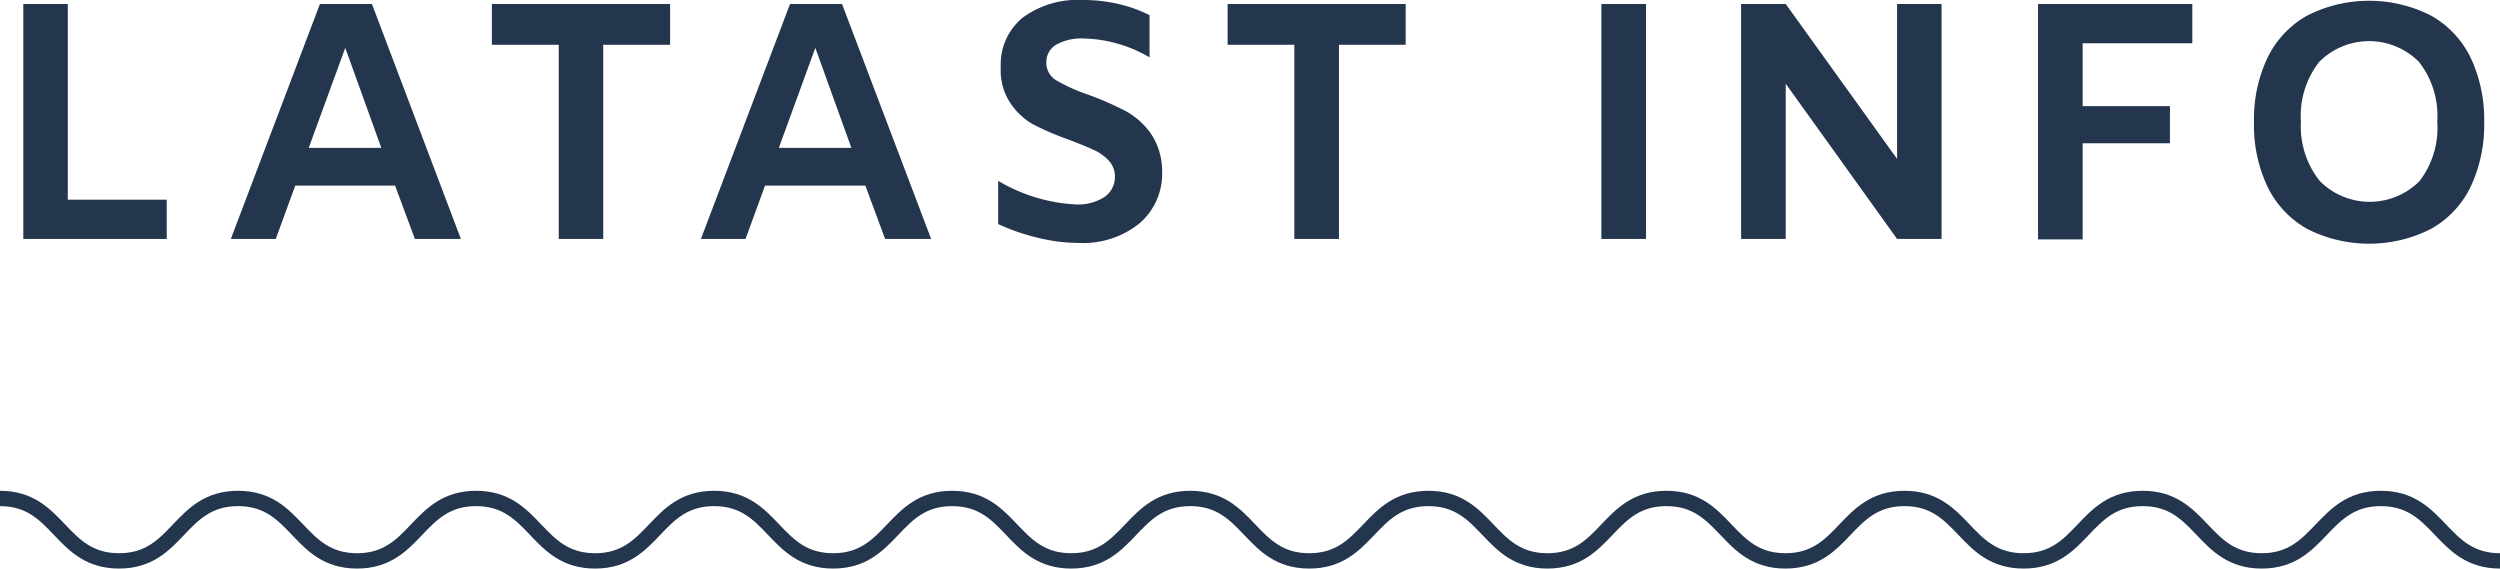
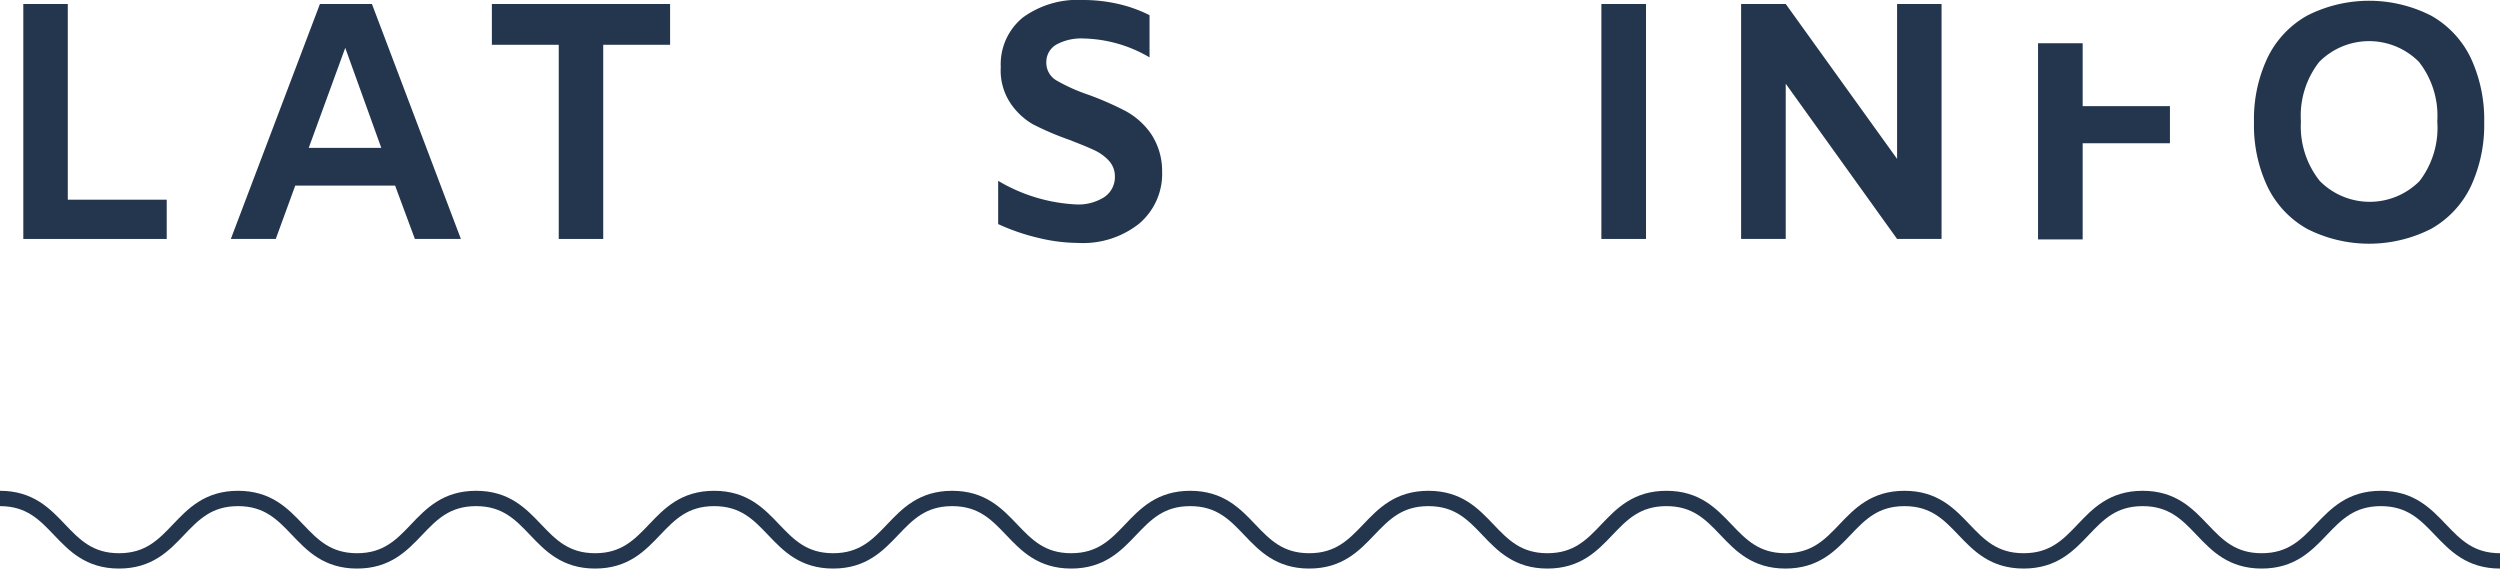
<svg xmlns="http://www.w3.org/2000/svg" width="163" height="37.07" viewBox="0 0 163 37.07">
  <defs>
    <style>
      .cls-1 {
        fill: #24364e;
      }

      .cls-2 {
        fill: none;
        stroke: #24364e;
        stroke-miterlimit: 10;
      }
    </style>
  </defs>
  <g id="レイヤー_2" data-name="レイヤー 2">
    <g id="レイヤー_2-2" data-name="レイヤー 2">
      <g>
        <path class="cls-1" d="M2.27,3.34h2.9V16.1h6.45v2.56H2.27Z" transform="translate(-0.75 -3.08)" />
        <path class="cls-1" d="M26.51,15.18H20l-1.27,3.48H15.8L21.61,3.34H25l5.8,15.32h-3Zm-.9-2.46L23.26,6.2l-2.38,6.52Z" transform="translate(-0.75 -3.08)" />
        <path class="cls-1" d="M37.18,6H32.82V3.34H44.44V6H40.08V18.66h-2.9Z" transform="translate(-0.75 -3.08)" />
-         <path class="cls-1" d="M57.17,15.18H50.63l-1.27,3.48H46.45L52.26,3.34h3.39l5.81,15.32h-3Zm-.91-2.46L53.91,6.2l-2.38,6.52Z" transform="translate(-0.75 -3.08)" />
        <path class="cls-1" d="M68.45,18.59a13.71,13.71,0,0,1-2.62-.9V14.87a11,11,0,0,0,5.1,1.54,3.13,3.13,0,0,0,1.82-.48,1.57,1.57,0,0,0,.69-1.37,1.48,1.48,0,0,0-.39-1,3,3,0,0,0-1-.71c-.38-.18-.93-.4-1.63-.67a19.08,19.08,0,0,1-2.33-1A4.47,4.47,0,0,1,66.6,9.76,3.84,3.84,0,0,1,66,7.46a3.93,3.93,0,0,1,1.43-3.23,6.06,6.06,0,0,1,3.92-1.15,10.21,10.21,0,0,1,2.28.25,8.9,8.9,0,0,1,2.07.74V6.82a8.85,8.85,0,0,0-4.29-1.23,3.37,3.37,0,0,0-1.79.4,1.31,1.31,0,0,0-.65,1.16,1.33,1.33,0,0,0,.67,1.18,11.66,11.66,0,0,0,2.08.93,20.44,20.44,0,0,1,2.42,1.06,4.83,4.83,0,0,1,1.64,1.46,4.37,4.37,0,0,1,.74,2.48A4.25,4.25,0,0,1,75,17.68a5.89,5.89,0,0,1-3.94,1.24A11.24,11.24,0,0,1,68.45,18.59Z" transform="translate(-0.75 -3.08)" />
-         <path class="cls-1" d="M85.14,6H80.79V3.34H92.4V6H88.05V18.66H85.14Z" transform="translate(-0.75 -3.08)" />
        <path class="cls-1" d="M105.16,3.34h2.91V18.66h-2.91Z" transform="translate(-0.75 -3.08)" />
        <path class="cls-1" d="M127.34,3.34V18.66h-2.9L117.18,8.54V18.66h-2.91V3.34h2.91l7.26,10.1V3.34Z" transform="translate(-0.75 -3.08)" />
-         <path class="cls-1" d="M136.54,5.9V10h5.69v2.42h-5.69v6.27h-2.91V3.34h10.06V5.9Z" transform="translate(-0.75 -3.08)" />
+         <path class="cls-1" d="M136.54,5.9V10h5.69v2.42h-5.69v6.27h-2.91V3.34V5.9Z" transform="translate(-0.75 -3.08)" />
        <path class="cls-1" d="M151.17,18a6.3,6.3,0,0,1-2.58-2.75,9.35,9.35,0,0,1-.88-4.2,9.35,9.35,0,0,1,.88-4.2,6.3,6.3,0,0,1,2.58-2.75,8.92,8.92,0,0,1,8.09,0,6.3,6.3,0,0,1,2.58,2.75,9.49,9.49,0,0,1,.88,4.2,9.49,9.49,0,0,1-.88,4.2A6.3,6.3,0,0,1,159.26,18a8.92,8.92,0,0,1-8.09,0Zm7.3-3.07A5.7,5.7,0,0,0,159.66,11a5.7,5.7,0,0,0-1.19-3.88,4.58,4.58,0,0,0-6.51,0A5.7,5.7,0,0,0,150.77,11,5.7,5.7,0,0,0,152,14.88a4.58,4.58,0,0,0,6.51,0Z" transform="translate(-0.75 -3.08)" />
      </g>
      <path class="cls-2" d="M.75,35.58c3.88,0,3.88,4.07,7.76,4.07s3.88-4.07,7.76-4.07,3.88,4.07,7.76,4.07,3.88-4.07,7.76-4.07,3.88,4.07,7.76,4.07,3.88-4.07,7.76-4.07,3.88,4.07,7.76,4.07,3.88-4.07,7.76-4.07,3.88,4.07,7.76,4.07,3.88-4.07,7.76-4.07,3.88,4.07,7.76,4.07,3.89-4.07,7.77-4.07,3.88,4.07,7.76,4.07,3.88-4.07,7.76-4.07,3.88,4.07,7.76,4.07,3.88-4.07,7.76-4.07,3.88,4.07,7.77,4.07,3.88-4.07,7.76-4.07,3.88,4.07,7.76,4.07,3.89-4.07,7.77-4.07,3.89,4.07,7.77,4.07" transform="translate(-0.75 -3.08)" />
    </g>
  </g>
</svg>